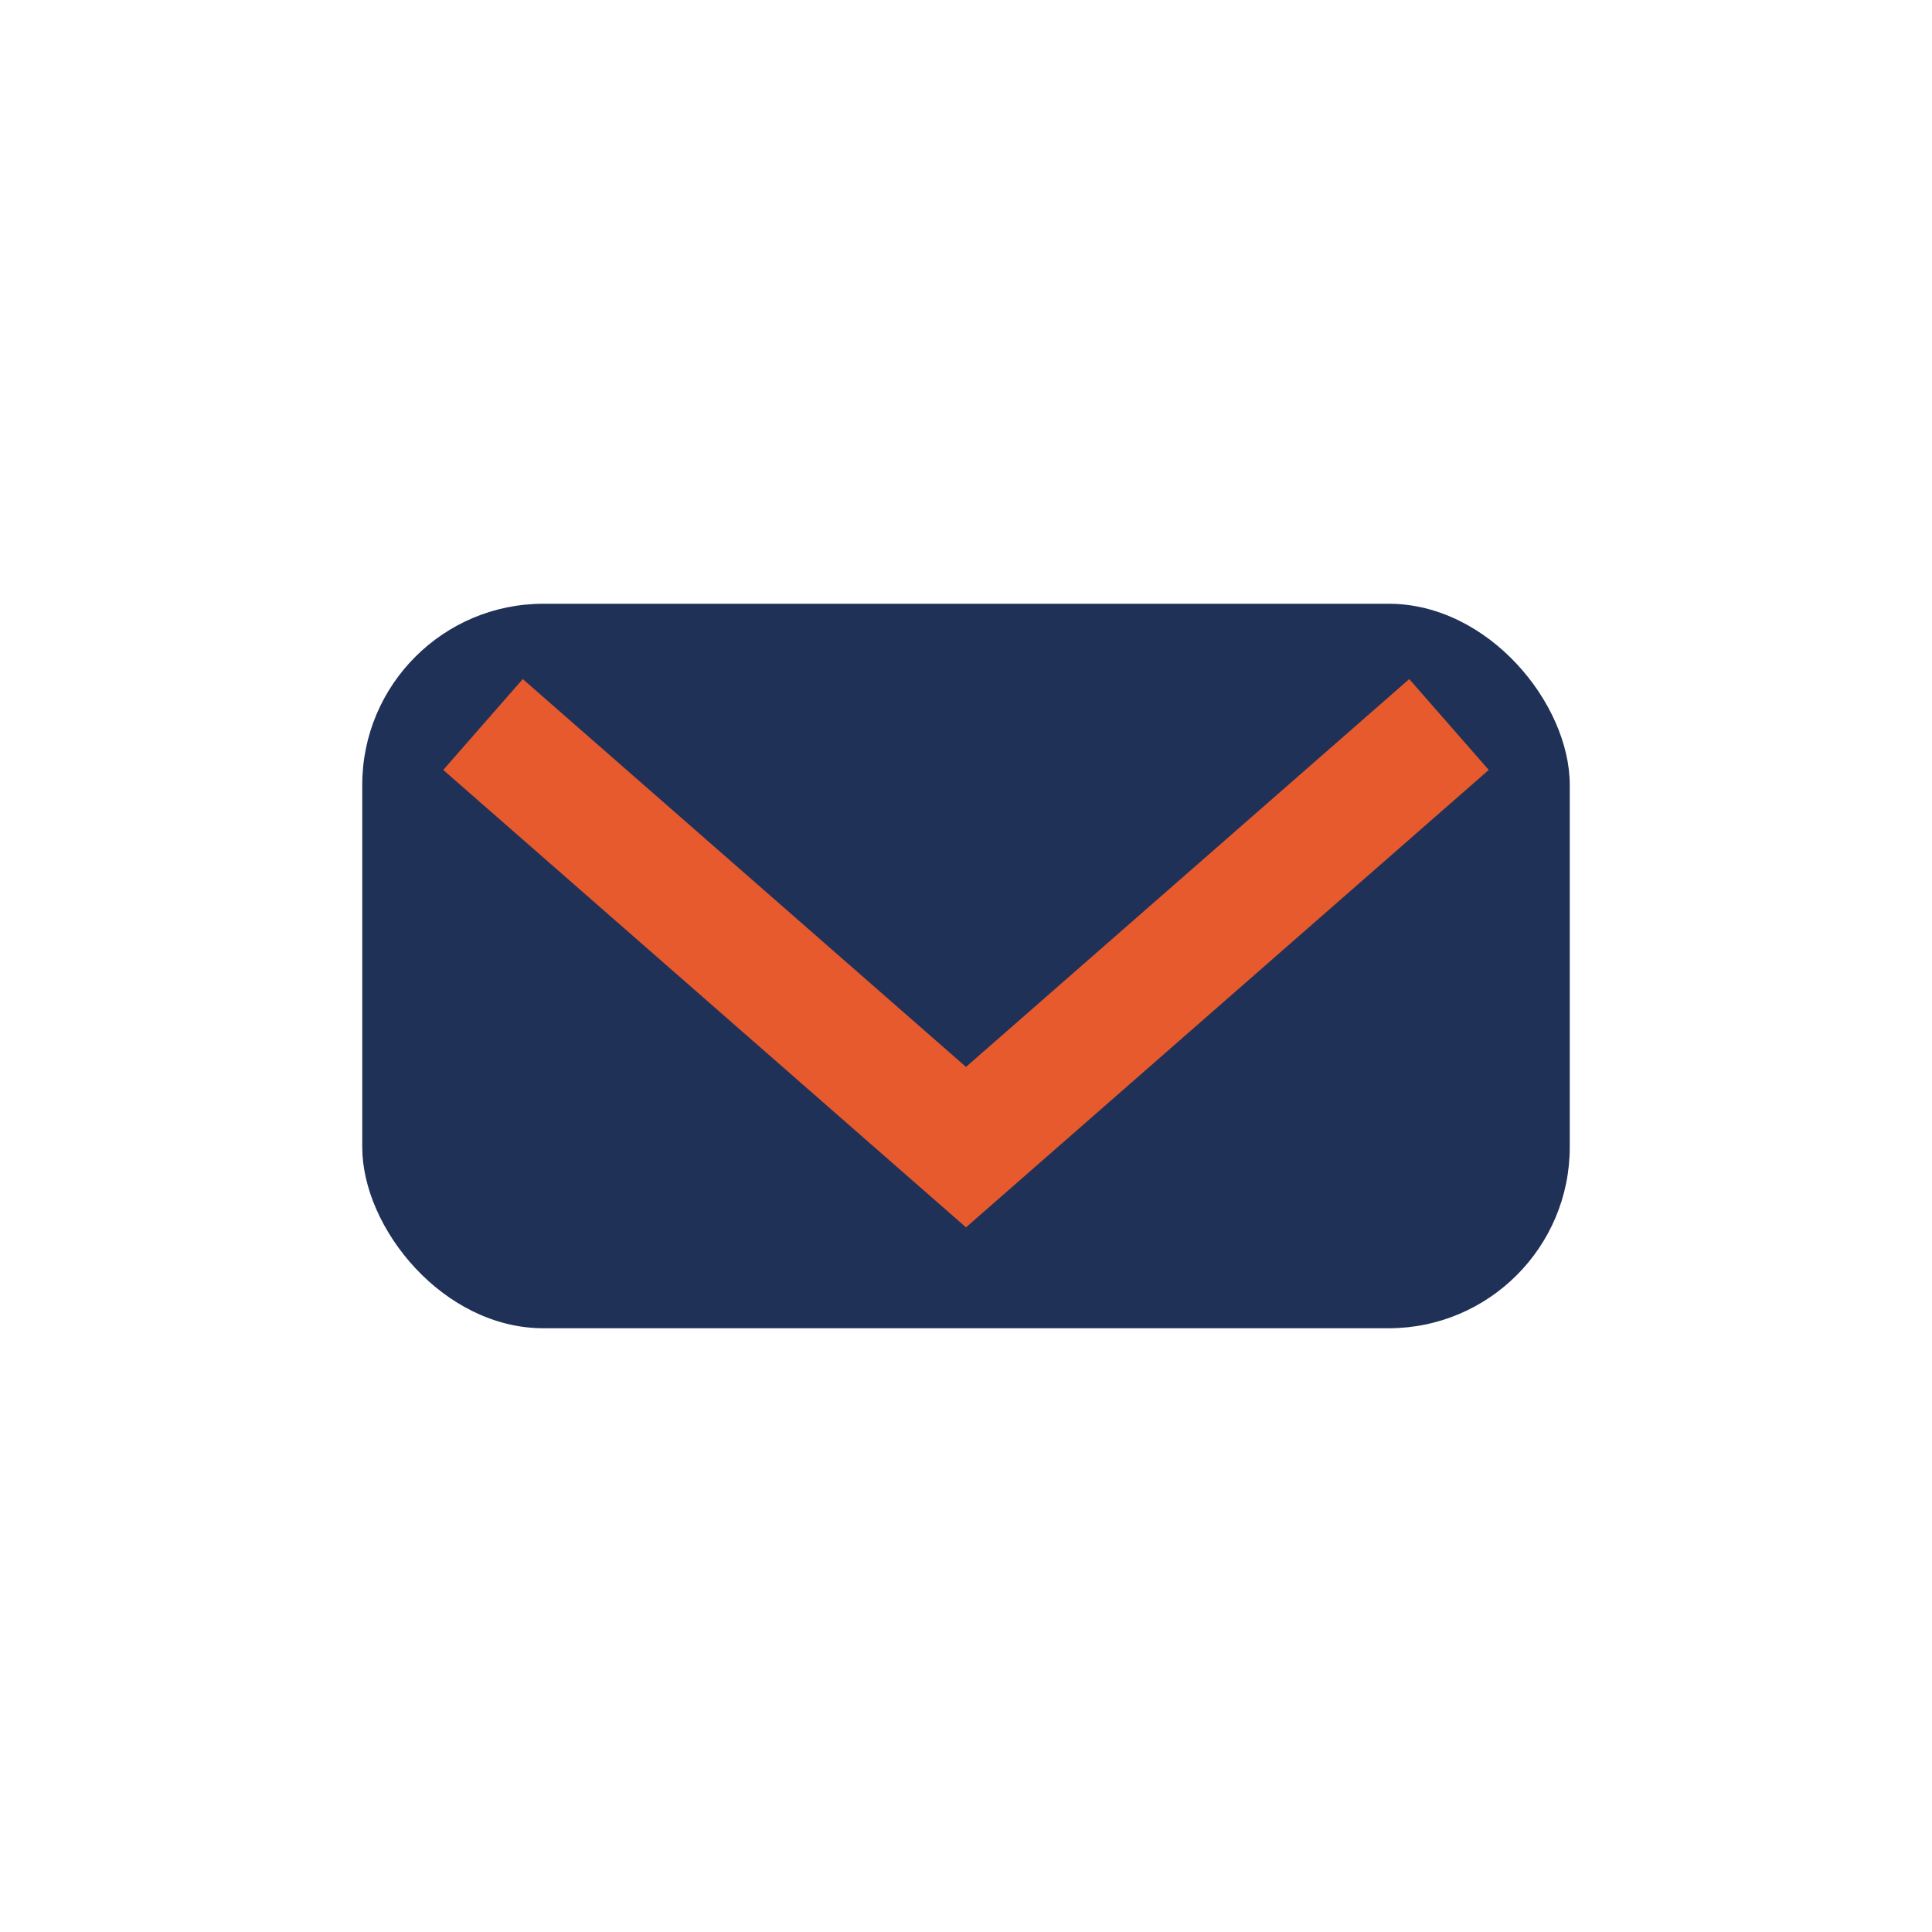
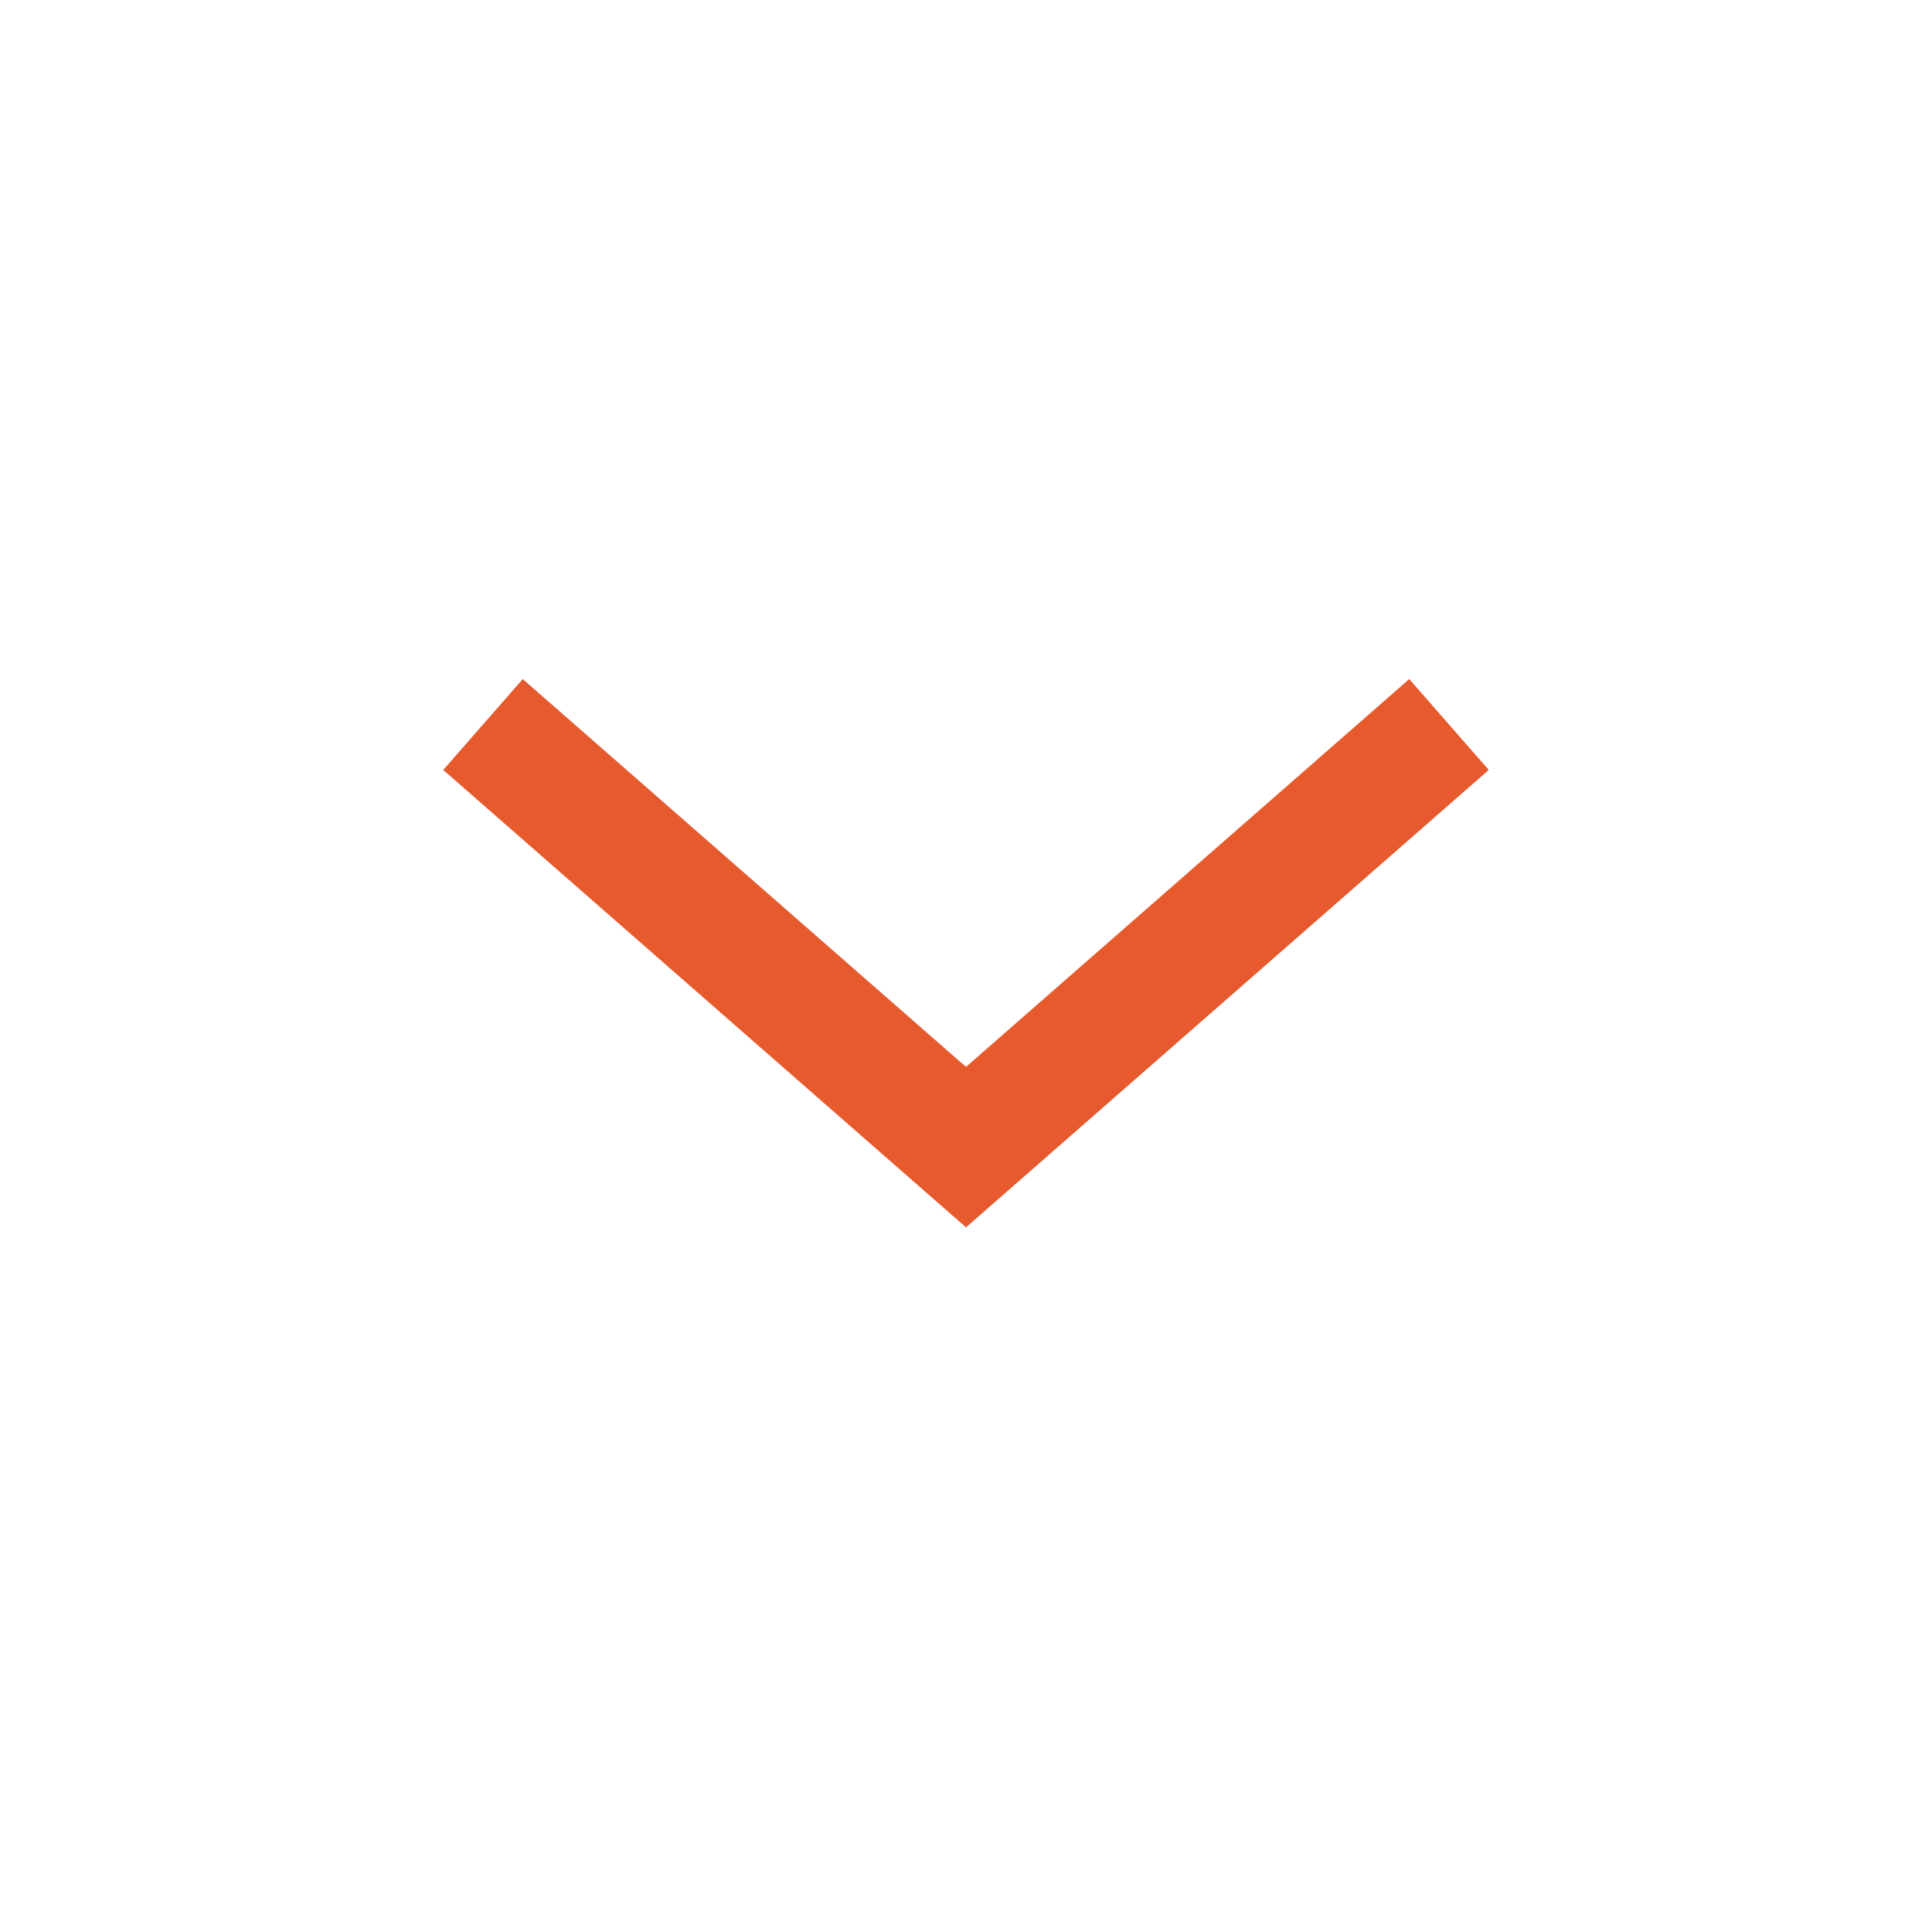
<svg xmlns="http://www.w3.org/2000/svg" width="32" height="32" viewBox="0 0 32 32">
-   <rect x="6" y="10" width="20" height="12" rx="3" fill="#203157" />
  <path d="M8 12l8 7 8-7" fill="none" stroke="#E65A2E" stroke-width="2" />
</svg>